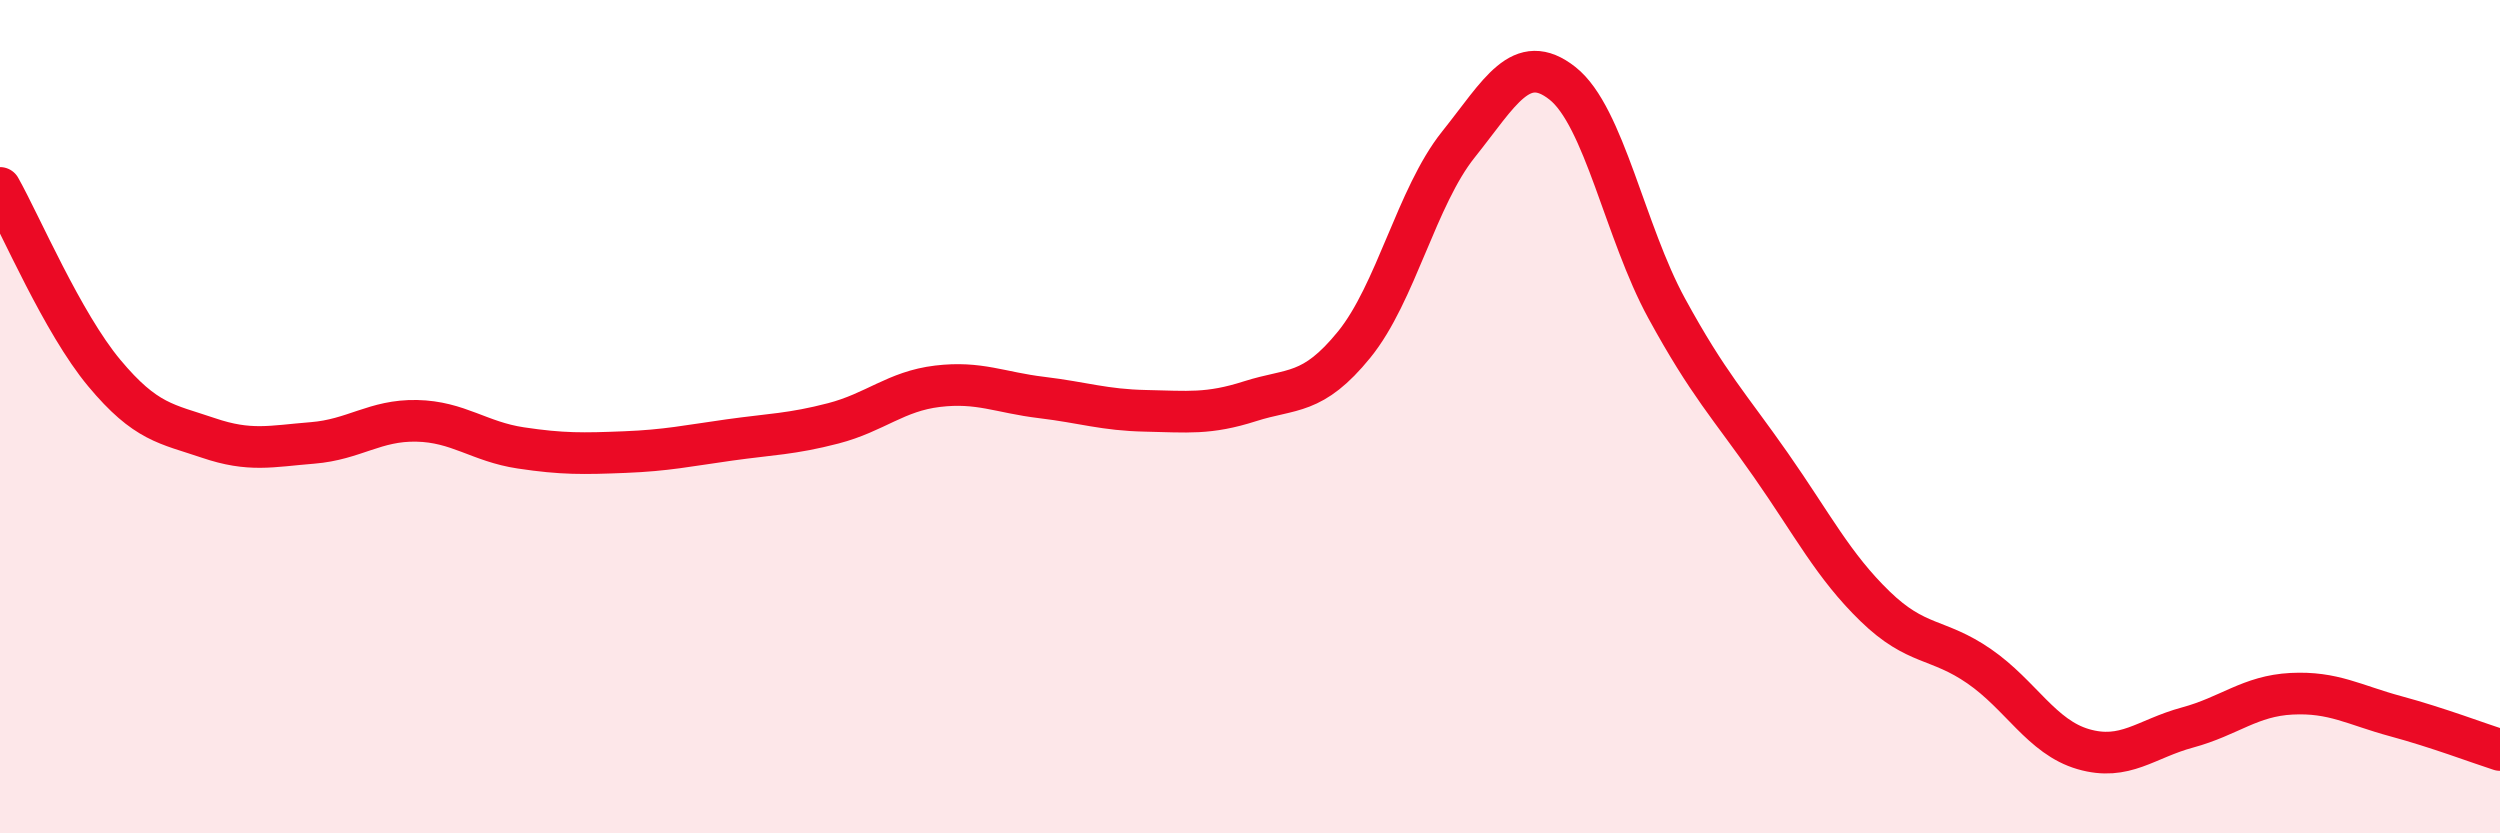
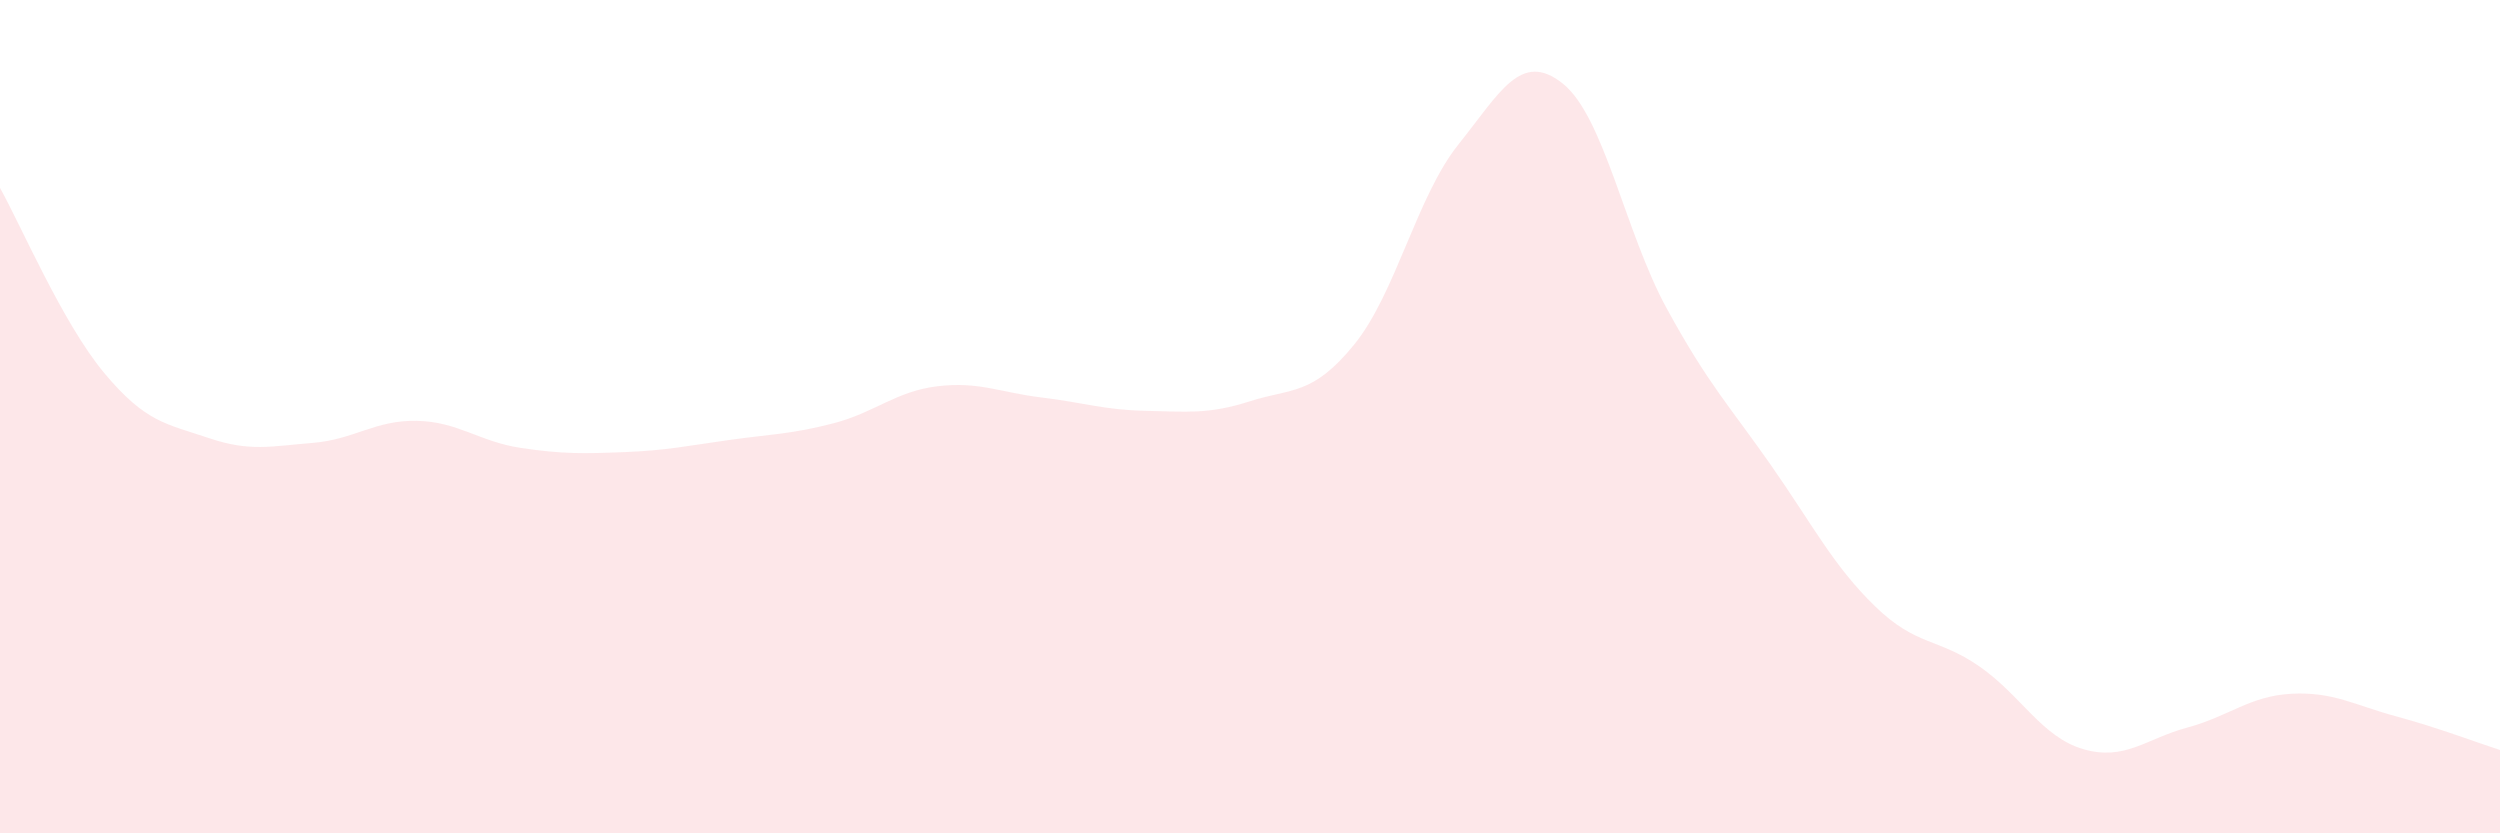
<svg xmlns="http://www.w3.org/2000/svg" width="60" height="20" viewBox="0 0 60 20">
  <path d="M 0,4.51 C 0.5,5.4 1.5,7.75 2.5,8.95 C 3.5,10.15 4,10.17 5,10.51 C 6,10.85 6.5,10.71 7.5,10.63 C 8.5,10.55 9,10.08 10,10.1 C 11,10.12 11.5,10.6 12.5,10.75 C 13.5,10.9 14,10.89 15,10.85 C 16,10.81 16.5,10.7 17.5,10.56 C 18.5,10.42 19,10.42 20,10.16 C 21,9.9 21.5,9.39 22.5,9.27 C 23.5,9.15 24,9.42 25,9.54 C 26,9.66 26.5,9.84 27.5,9.86 C 28.5,9.88 29,9.95 30,9.63 C 31,9.31 31.5,9.5 32.5,8.27 C 33.5,7.04 34,4.72 35,3.47 C 36,2.22 36.5,1.21 37.5,2 C 38.5,2.79 39,5.57 40,7.4 C 41,9.23 41.5,9.73 42.5,11.16 C 43.5,12.59 44,13.58 45,14.55 C 46,15.52 46.5,15.3 47.5,15.99 C 48.5,16.68 49,17.69 50,17.98 C 51,18.27 51.5,17.73 52.5,17.46 C 53.5,17.19 54,16.7 55,16.65 C 56,16.6 56.5,16.92 57.5,17.19 C 58.5,17.46 59.5,17.84 60,18L60 20L0 20Z" fill="#EB0A25" opacity="0.1" stroke-linecap="round" stroke-linejoin="round" />
-   <path d="M 0,4.51 C 0.5,5.4 1.5,7.75 2.5,8.95 C 3.5,10.15 4,10.17 5,10.51 C 6,10.85 6.5,10.71 7.5,10.63 C 8.5,10.55 9,10.08 10,10.1 C 11,10.12 11.5,10.6 12.5,10.75 C 13.5,10.9 14,10.89 15,10.85 C 16,10.81 16.5,10.7 17.5,10.56 C 18.5,10.42 19,10.42 20,10.16 C 21,9.9 21.5,9.39 22.5,9.27 C 23.5,9.15 24,9.42 25,9.54 C 26,9.66 26.5,9.84 27.5,9.86 C 28.5,9.88 29,9.95 30,9.63 C 31,9.31 31.5,9.5 32.5,8.27 C 33.5,7.04 34,4.72 35,3.47 C 36,2.22 36.5,1.21 37.5,2 C 38.5,2.79 39,5.57 40,7.4 C 41,9.23 41.5,9.73 42.5,11.16 C 43.5,12.59 44,13.58 45,14.55 C 46,15.52 46.5,15.3 47.5,15.99 C 48.5,16.68 49,17.69 50,17.98 C 51,18.27 51.5,17.73 52.5,17.46 C 53.5,17.19 54,16.7 55,16.65 C 56,16.6 56.5,16.92 57.5,17.19 C 58.5,17.46 59.5,17.84 60,18" stroke="#EB0A25" stroke-width="1" fill="none" stroke-linecap="round" stroke-linejoin="round" />
</svg>